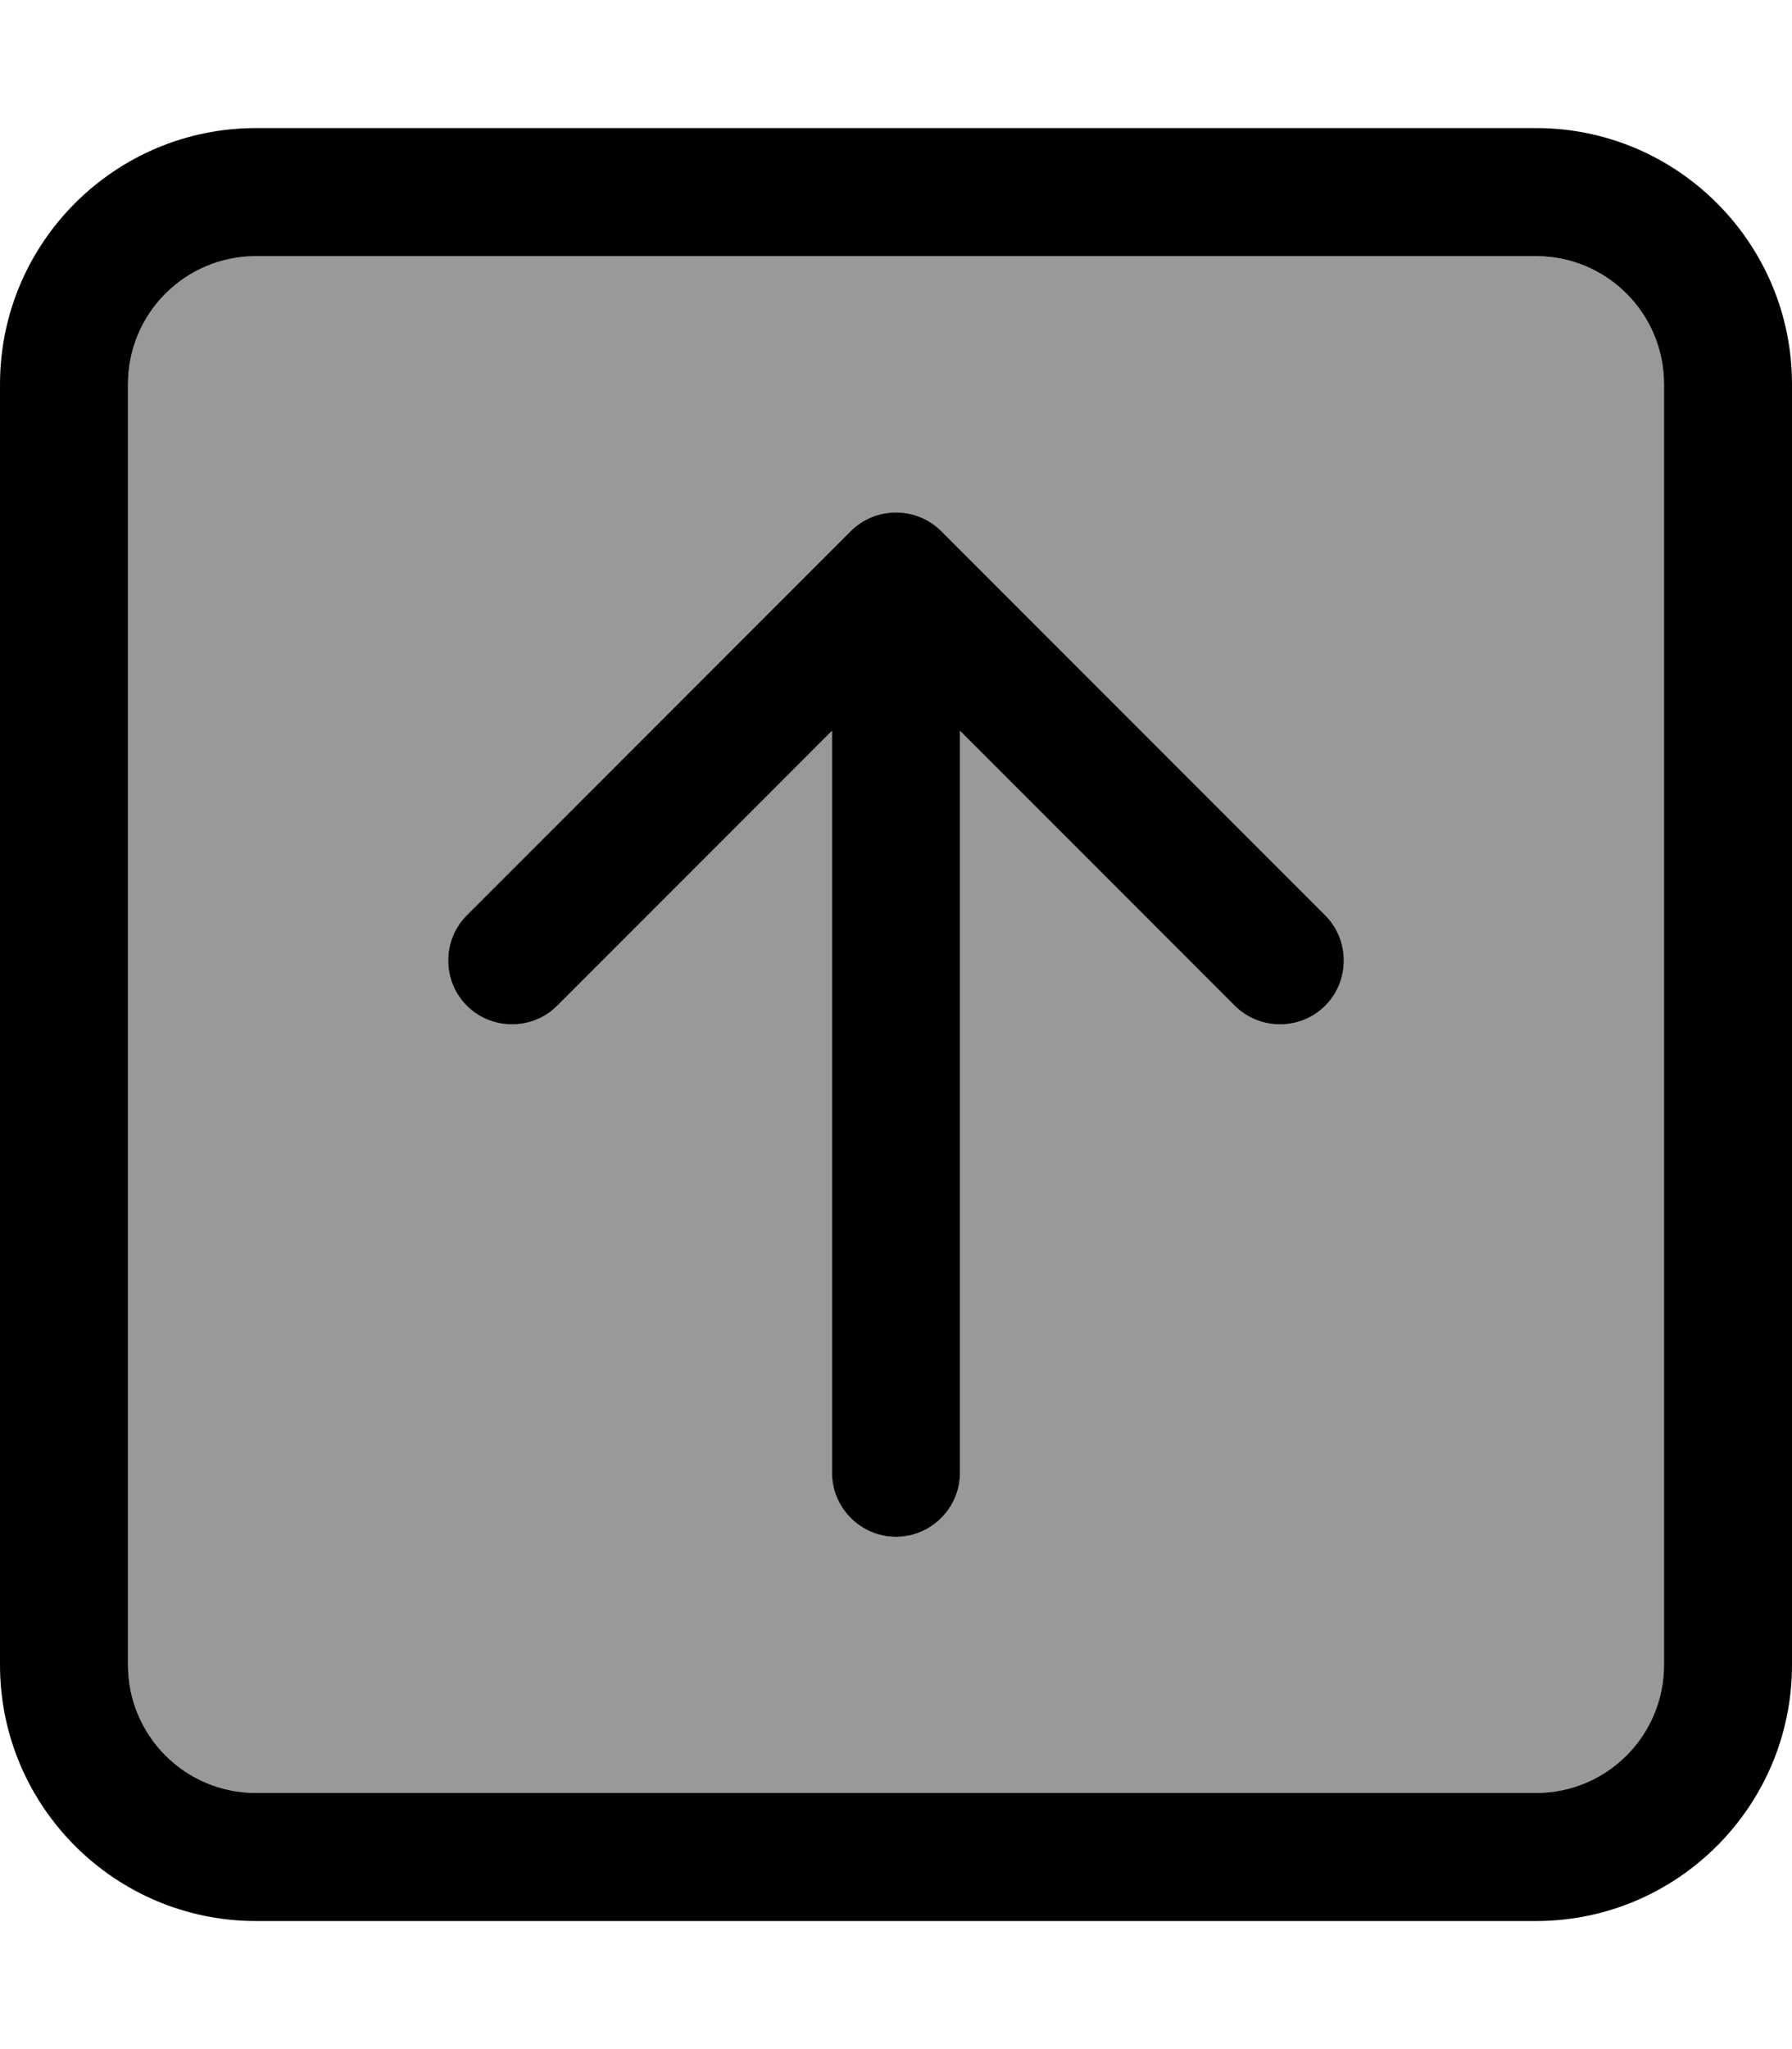
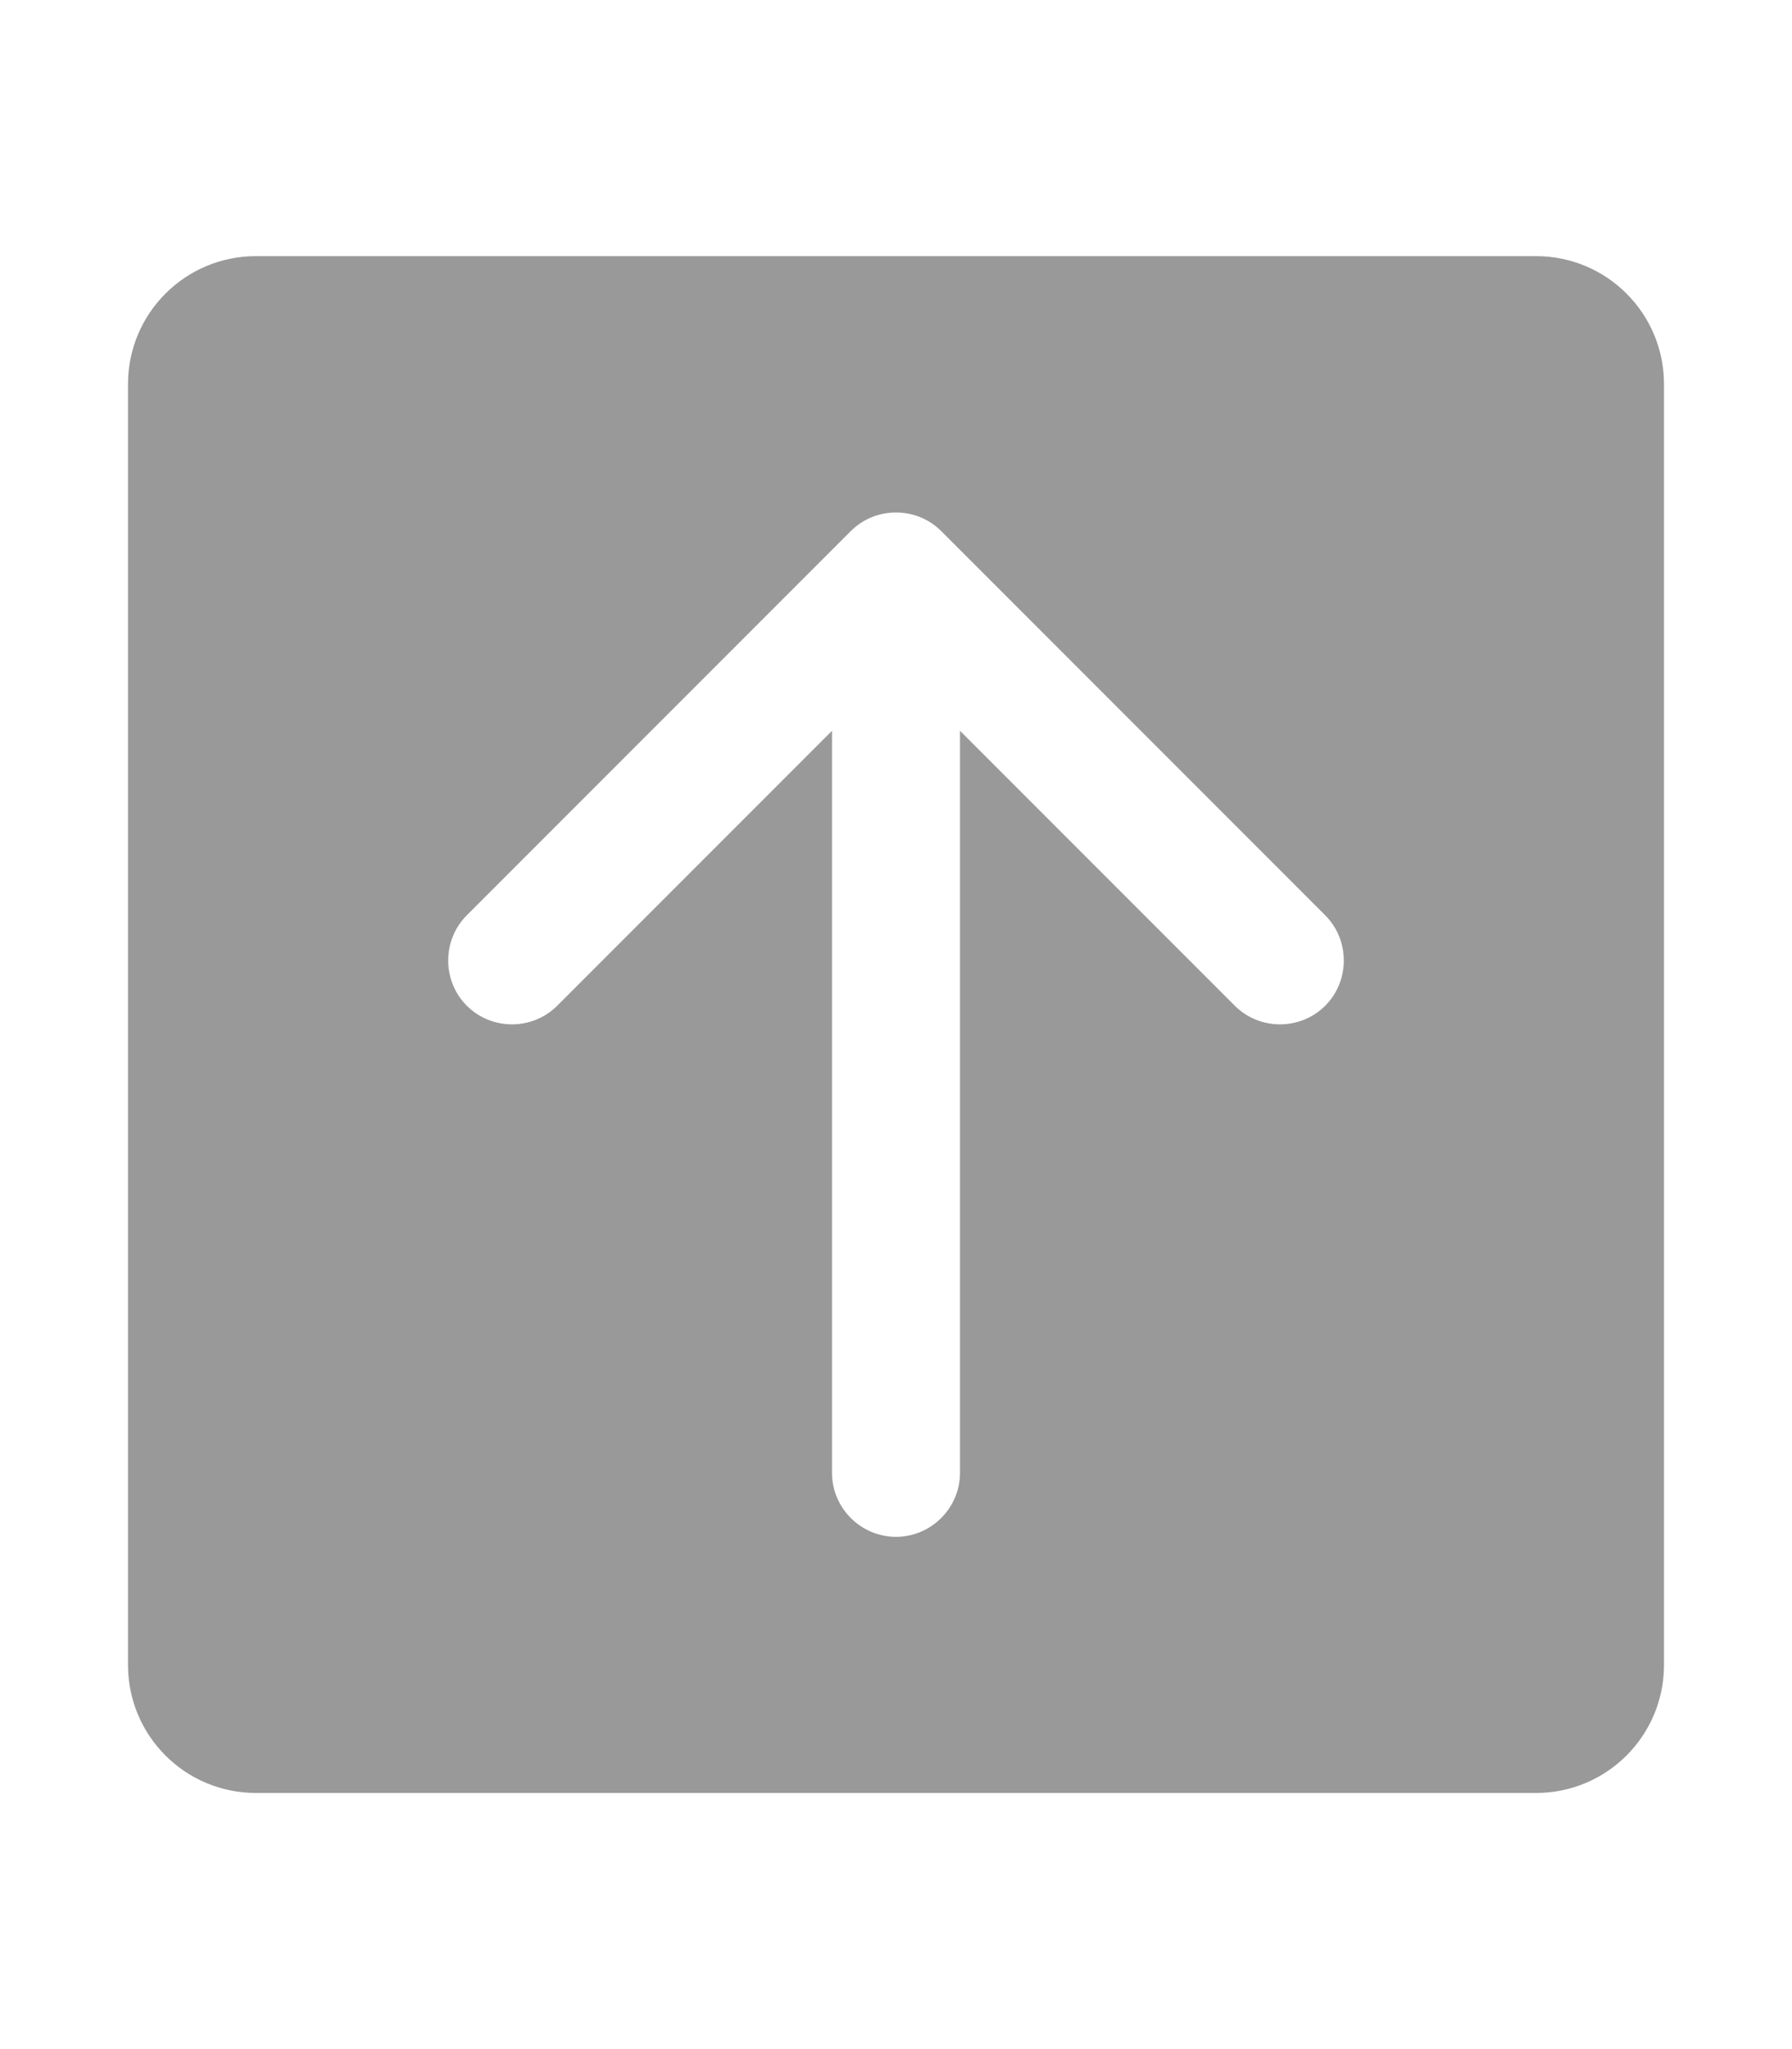
<svg xmlns="http://www.w3.org/2000/svg" viewBox="0 0 448 512">
  <defs>
    <style>.fa-secondary{opacity:.4}</style>
  </defs>
  <path class="fa-secondary" d="M32 96l0 320c0 17.7 14.3 32 32 32l320 0c17.7 0 32-14.3 32-32l0-320c0-17.7-14.3-32-32-32L64 64C46.3 64 32 78.3 32 96zm84.7 132.7l96-96c6.2-6.2 16.4-6.2 22.6 0l96 96c6.2 6.2 6.2 16.4 0 22.6s-16.4 6.2-22.6 0L240 182.6 240 368c0 8.8-7.2 16-16 16s-16-7.2-16-16l0-185.4-68.7 68.7c-6.2 6.2-16.4 6.2-22.6 0s-6.2-16.4 0-22.6z" />
-   <path class="fa-primary" d="M64 64C46.3 64 32 78.3 32 96l0 320c0 17.7 14.3 32 32 32l320 0c17.7 0 32-14.3 32-32l0-320c0-17.7-14.3-32-32-32L64 64zM0 96C0 60.7 28.7 32 64 32l320 0c35.3 0 64 28.7 64 64l0 320c0 35.3-28.7 64-64 64L64 480c-35.3 0-64-28.7-64-64L0 96zm235.3 36.7l96 96c6.2 6.2 6.2 16.4 0 22.6s-16.4 6.2-22.6 0L240 182.6 240 368c0 8.8-7.2 16-16 16s-16-7.2-16-16l0-185.4-68.7 68.7c-6.2 6.2-16.4 6.2-22.6 0s-6.2-16.4 0-22.6l96-96c6.2-6.2 16.4-6.2 22.6 0z" />
</svg>